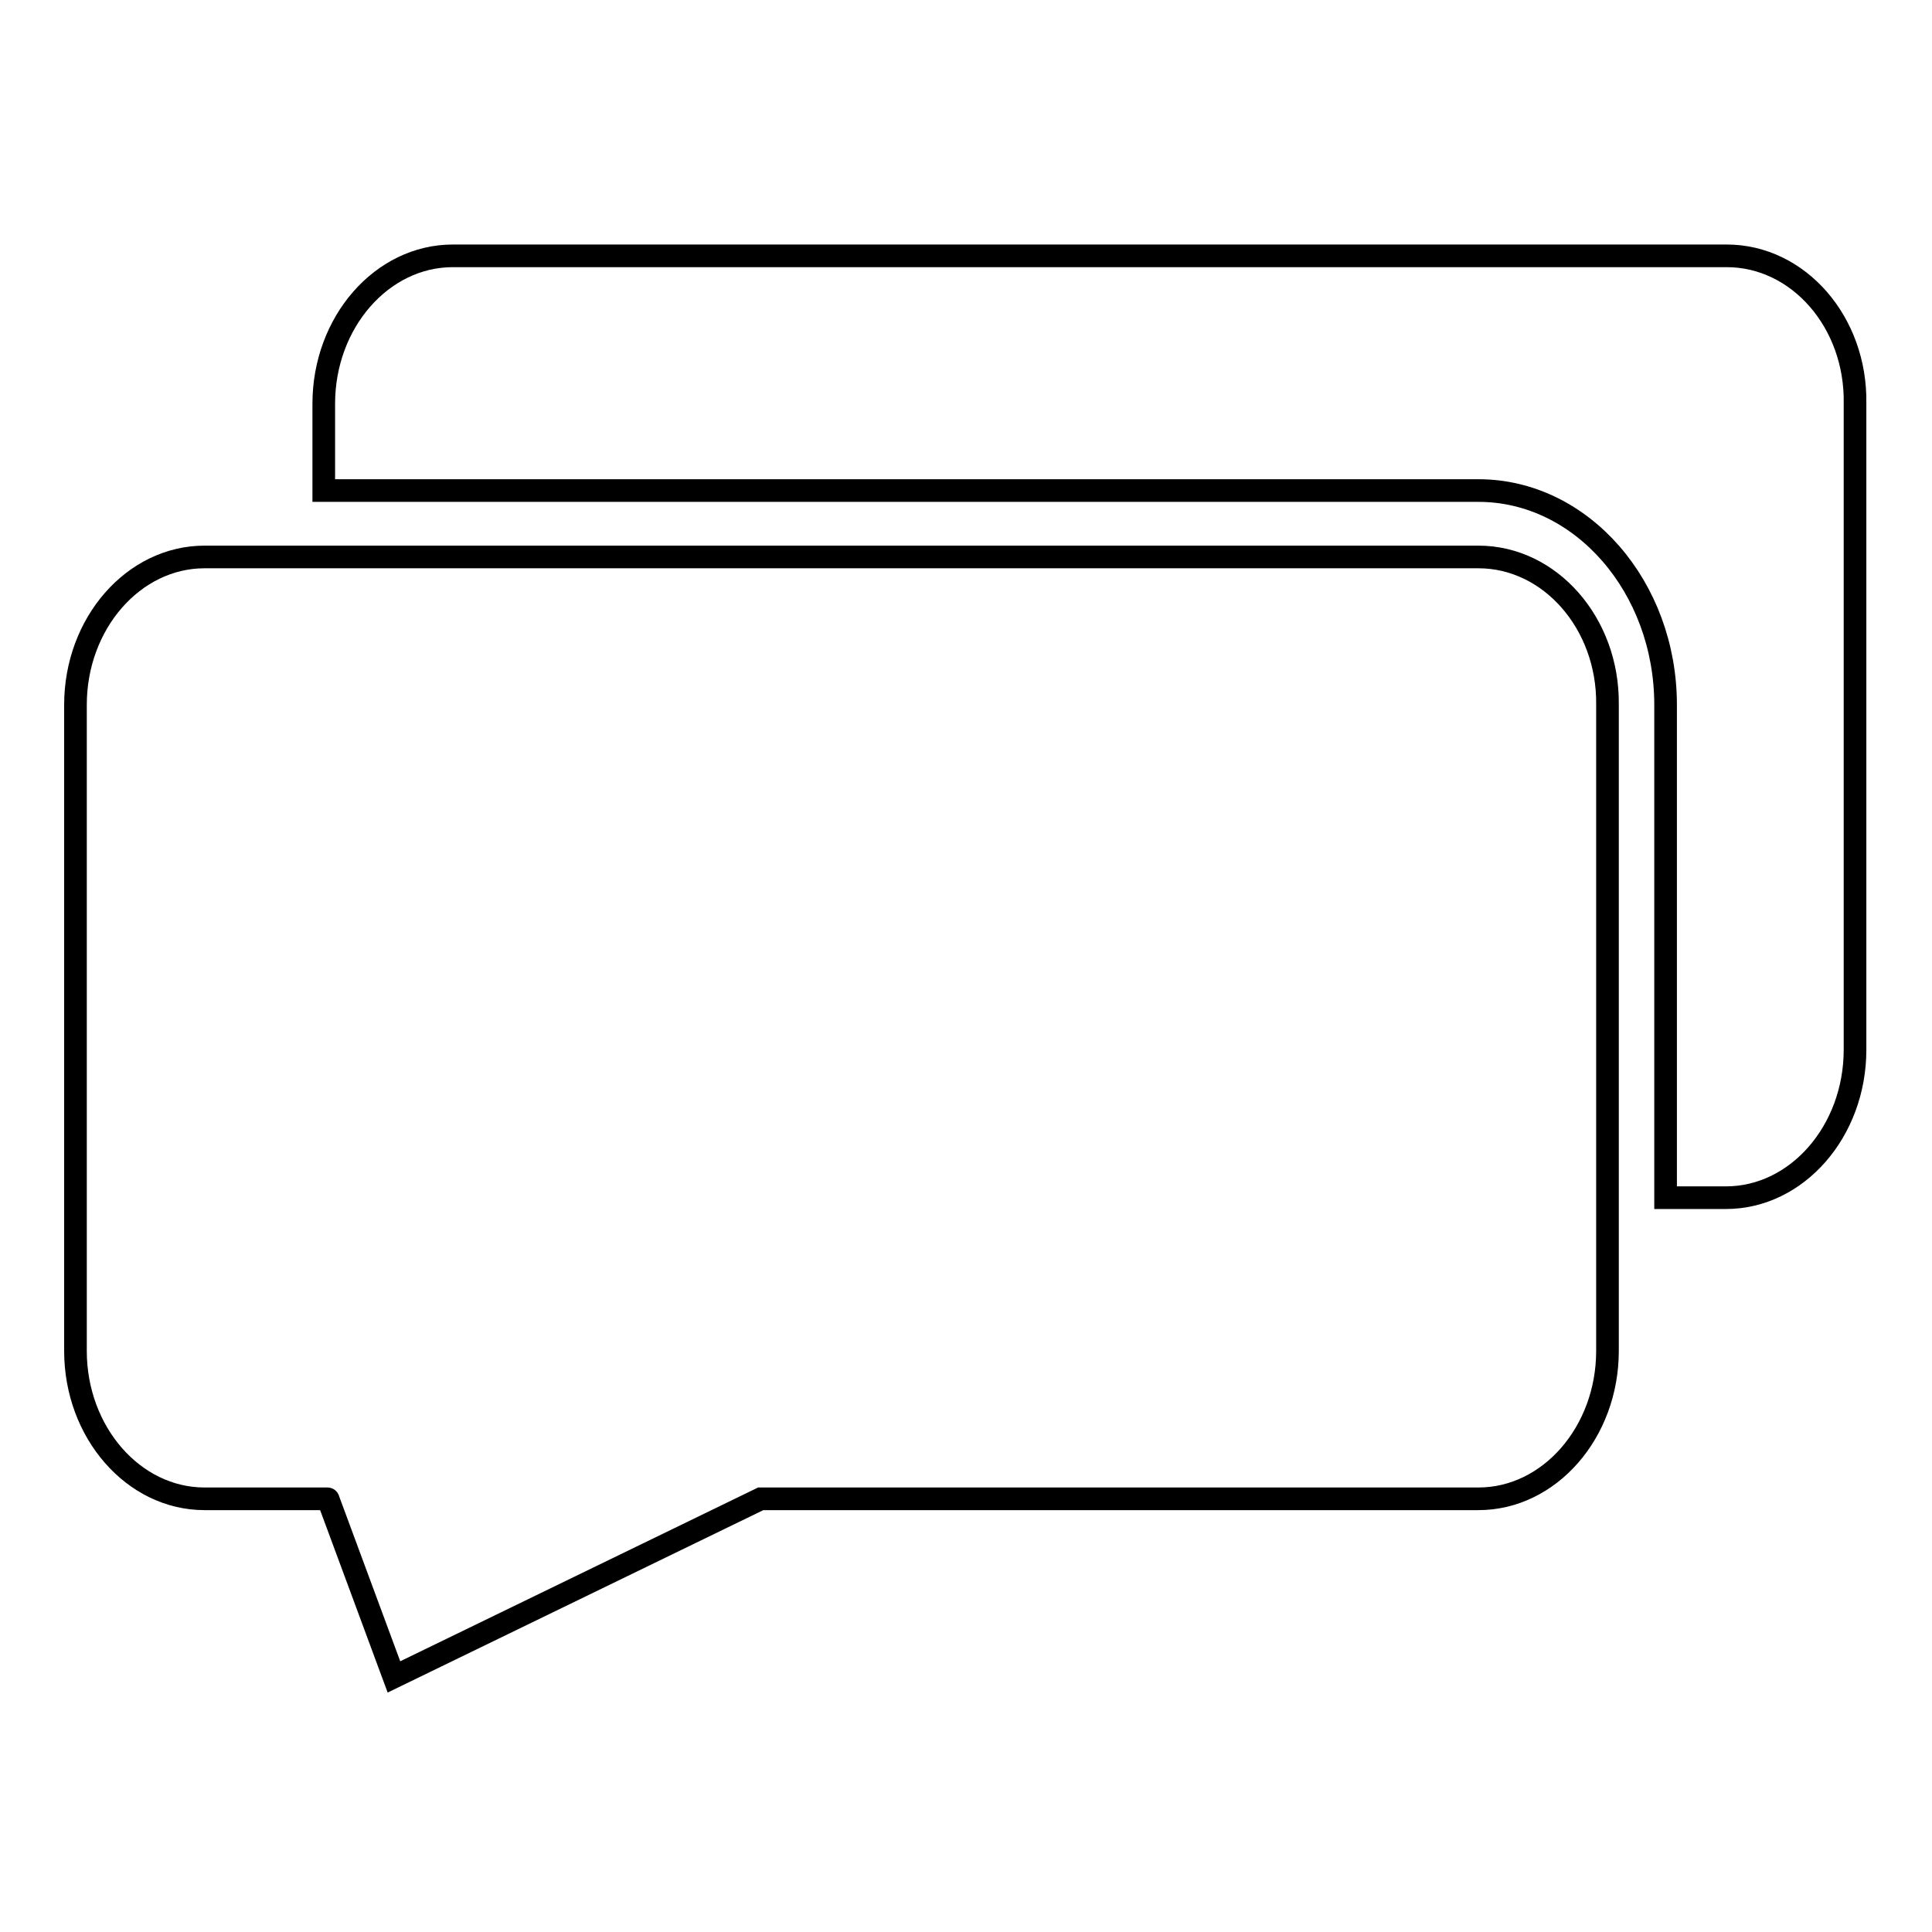
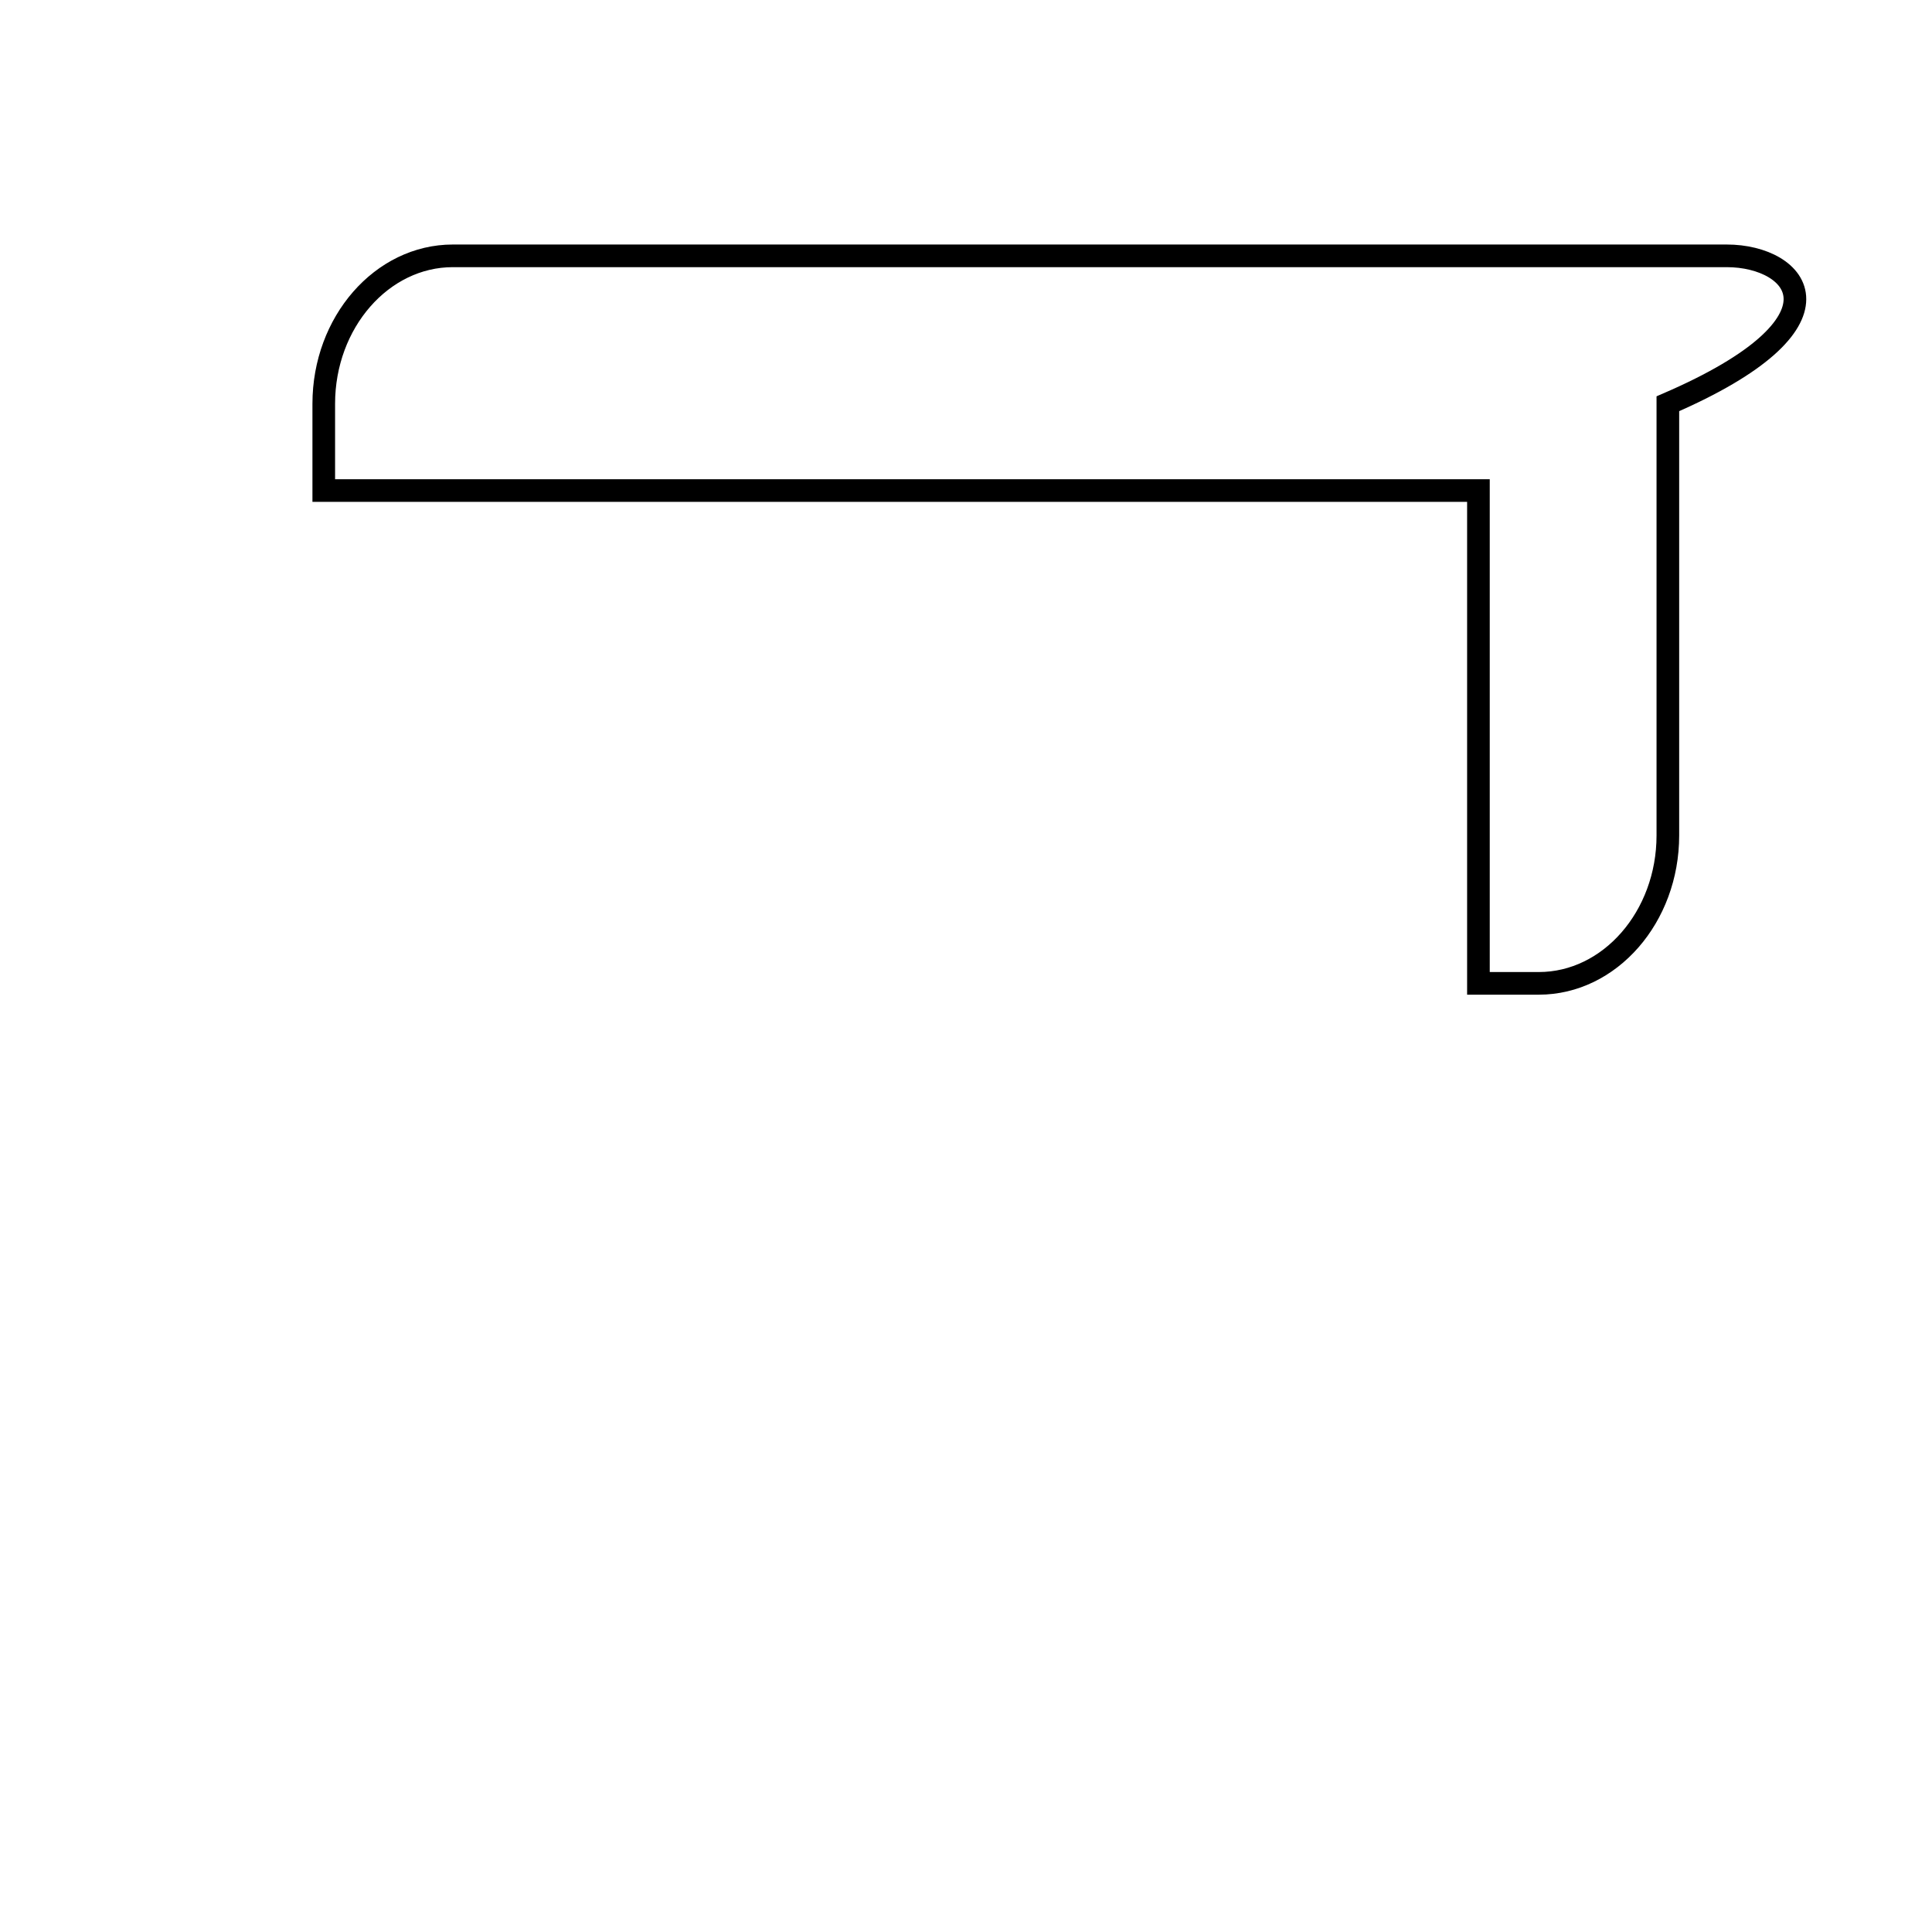
<svg xmlns="http://www.w3.org/2000/svg" version="1.1" x="0px" y="0px" viewBox="0 0 256 256" enable-background="new 0 0 256 256" xml:space="preserve">
  <g>
    <g>
-       <path stroke-width="3" fill-opacity="0" stroke="#000000" d="M195.9,73.8H27.1c-9.4,0-17.1,8.8-17.1,19.6v85.6c0,10.8,7.7,19.6,17.1,19.6h16.3c0,0,0.1,0,0.1,0.1l8.7,23.5l48.6-23.6c0,0,0,0,0,0h95.1c9.4,0,17.1-8.8,17.1-19.6V93.3C213.1,82.6,205.4,73.8,195.9,73.8z" />
-       <path stroke-width="3" fill-opacity="0" stroke="#000000" d="M228.8,33.9H60c-9.4,0-17.1,8.8-17.1,19.6v11.5h153c13.7,0,24.8,12.8,24.8,28.4v65.3h8c9.4,0,17.1-8.8,17.1-19.6V53.5C246,42.7,238.3,33.9,228.8,33.9z" />
+       <path stroke-width="3" fill-opacity="0" stroke="#000000" d="M228.8,33.9H60c-9.4,0-17.1,8.8-17.1,19.6v11.5h153v65.3h8c9.4,0,17.1-8.8,17.1-19.6V53.5C246,42.7,238.3,33.9,228.8,33.9z" />
    </g>
  </g>
</svg>